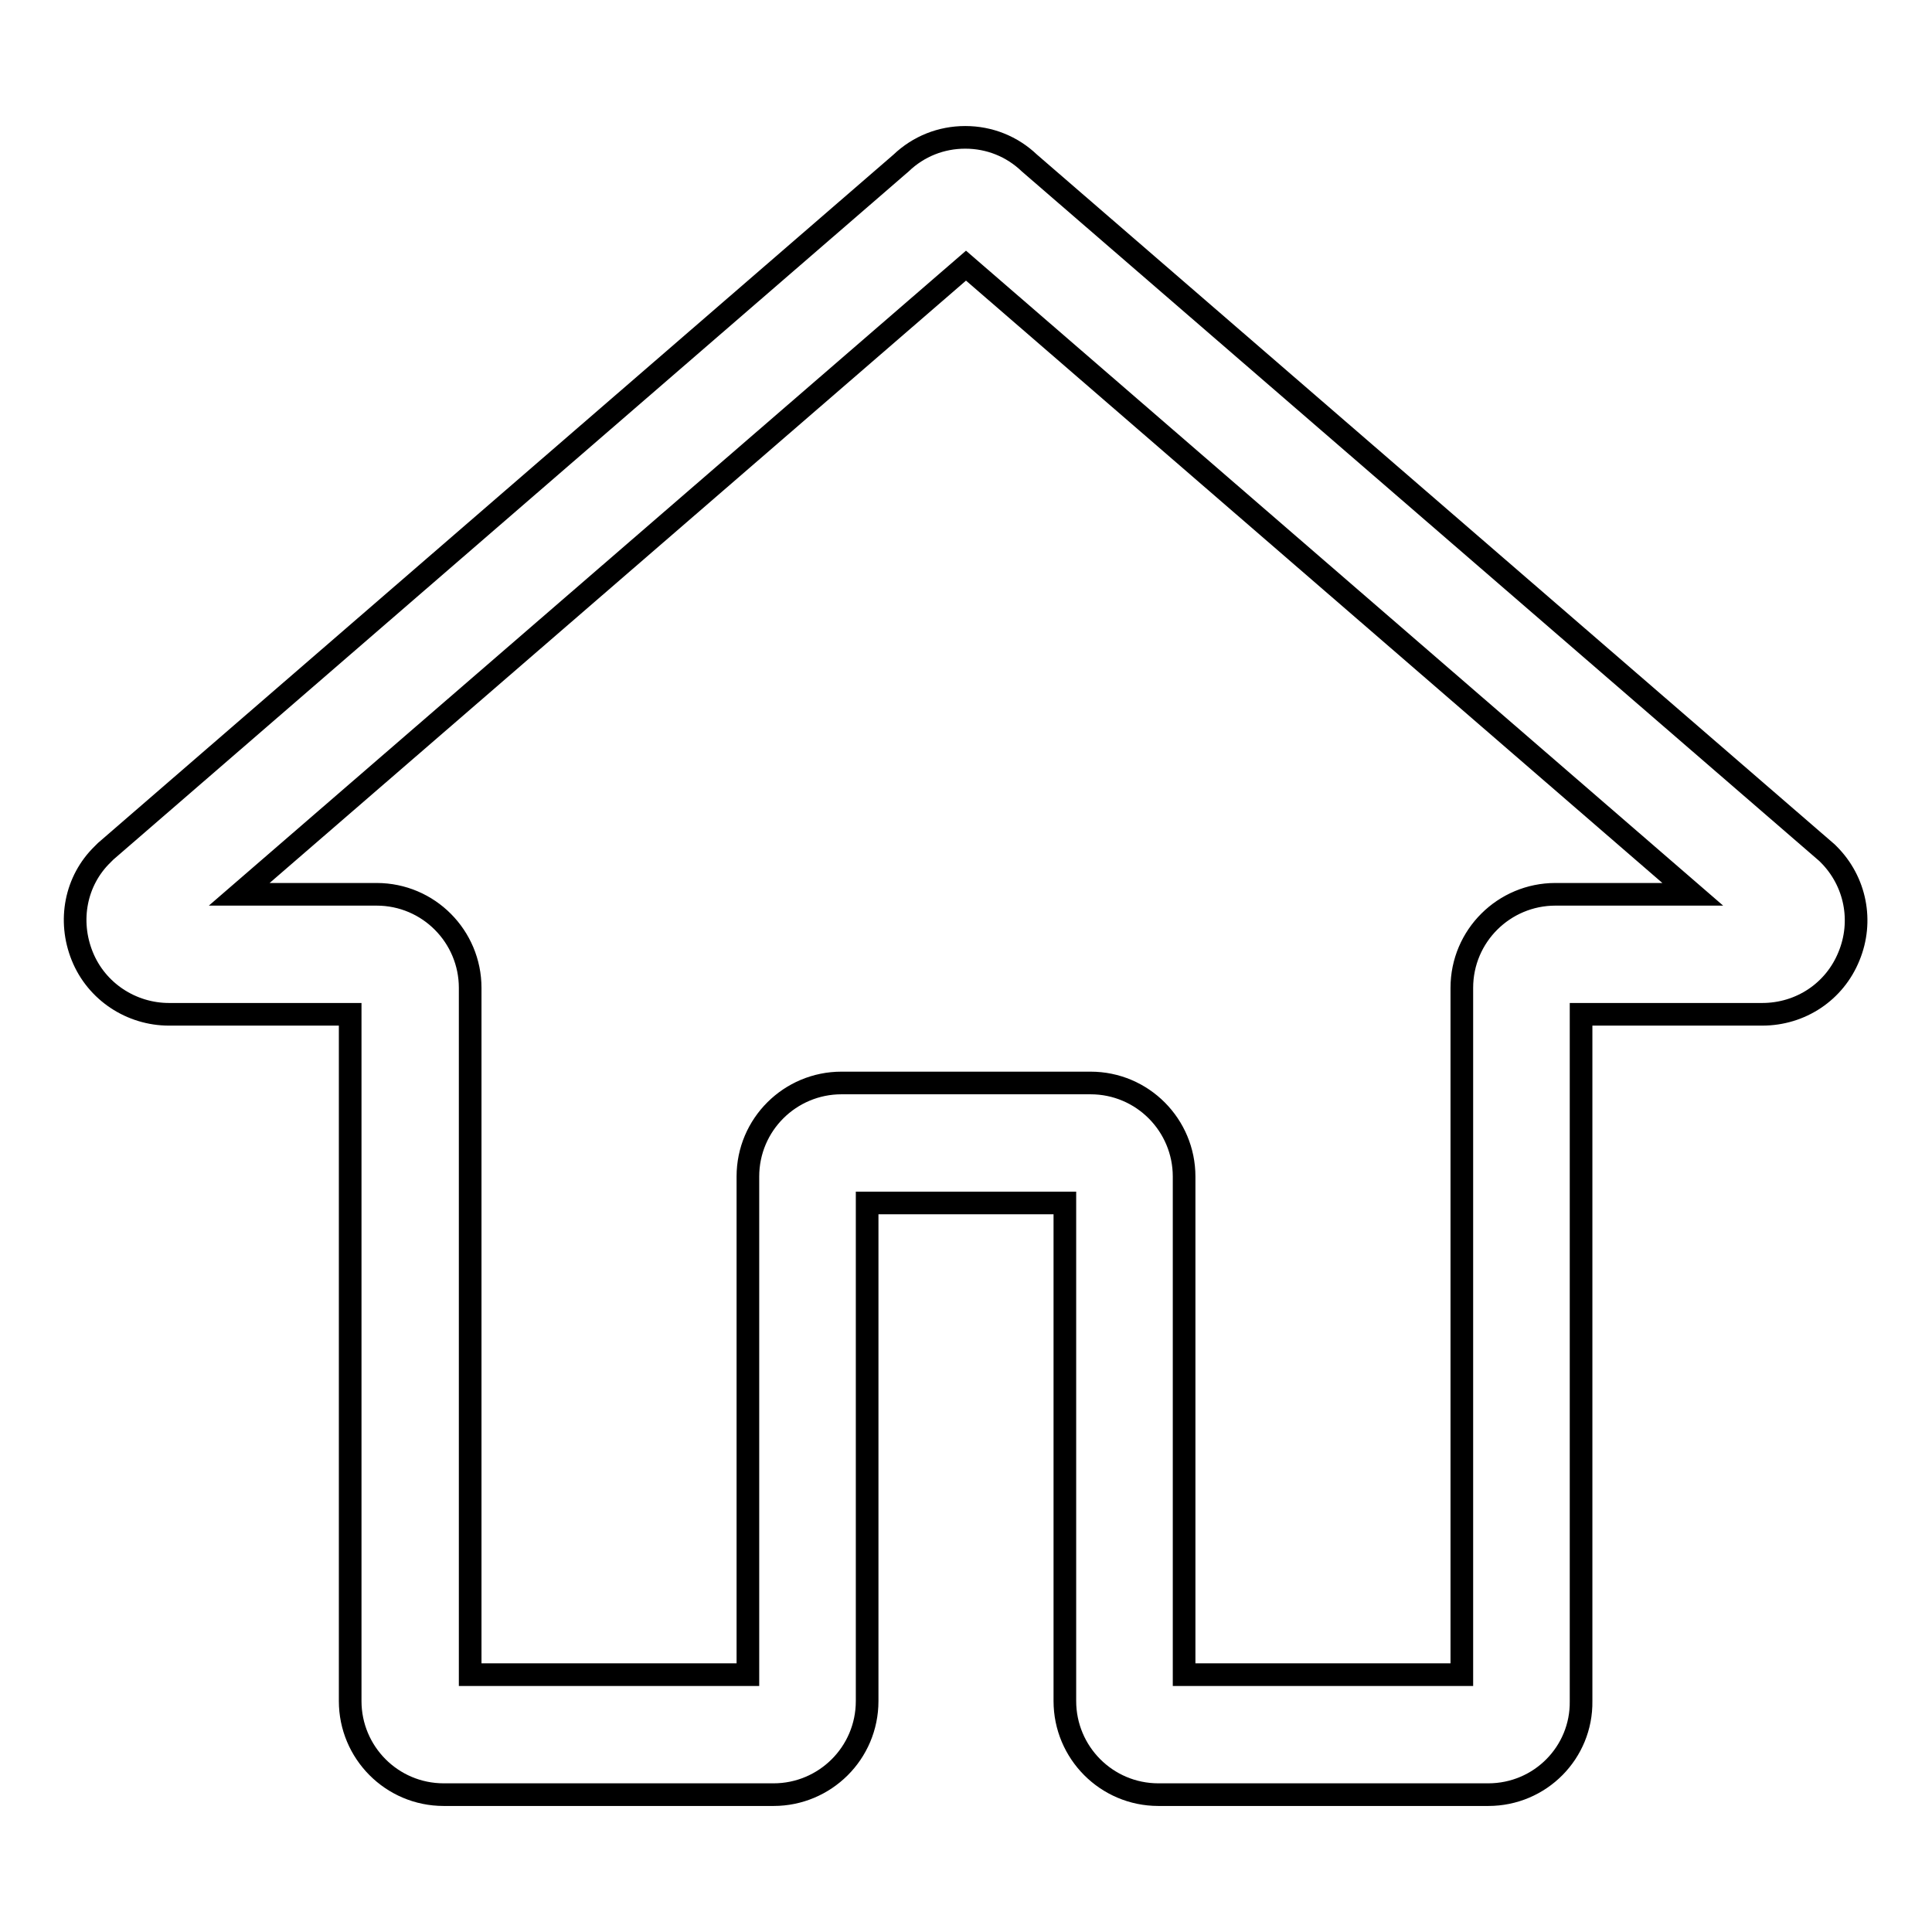
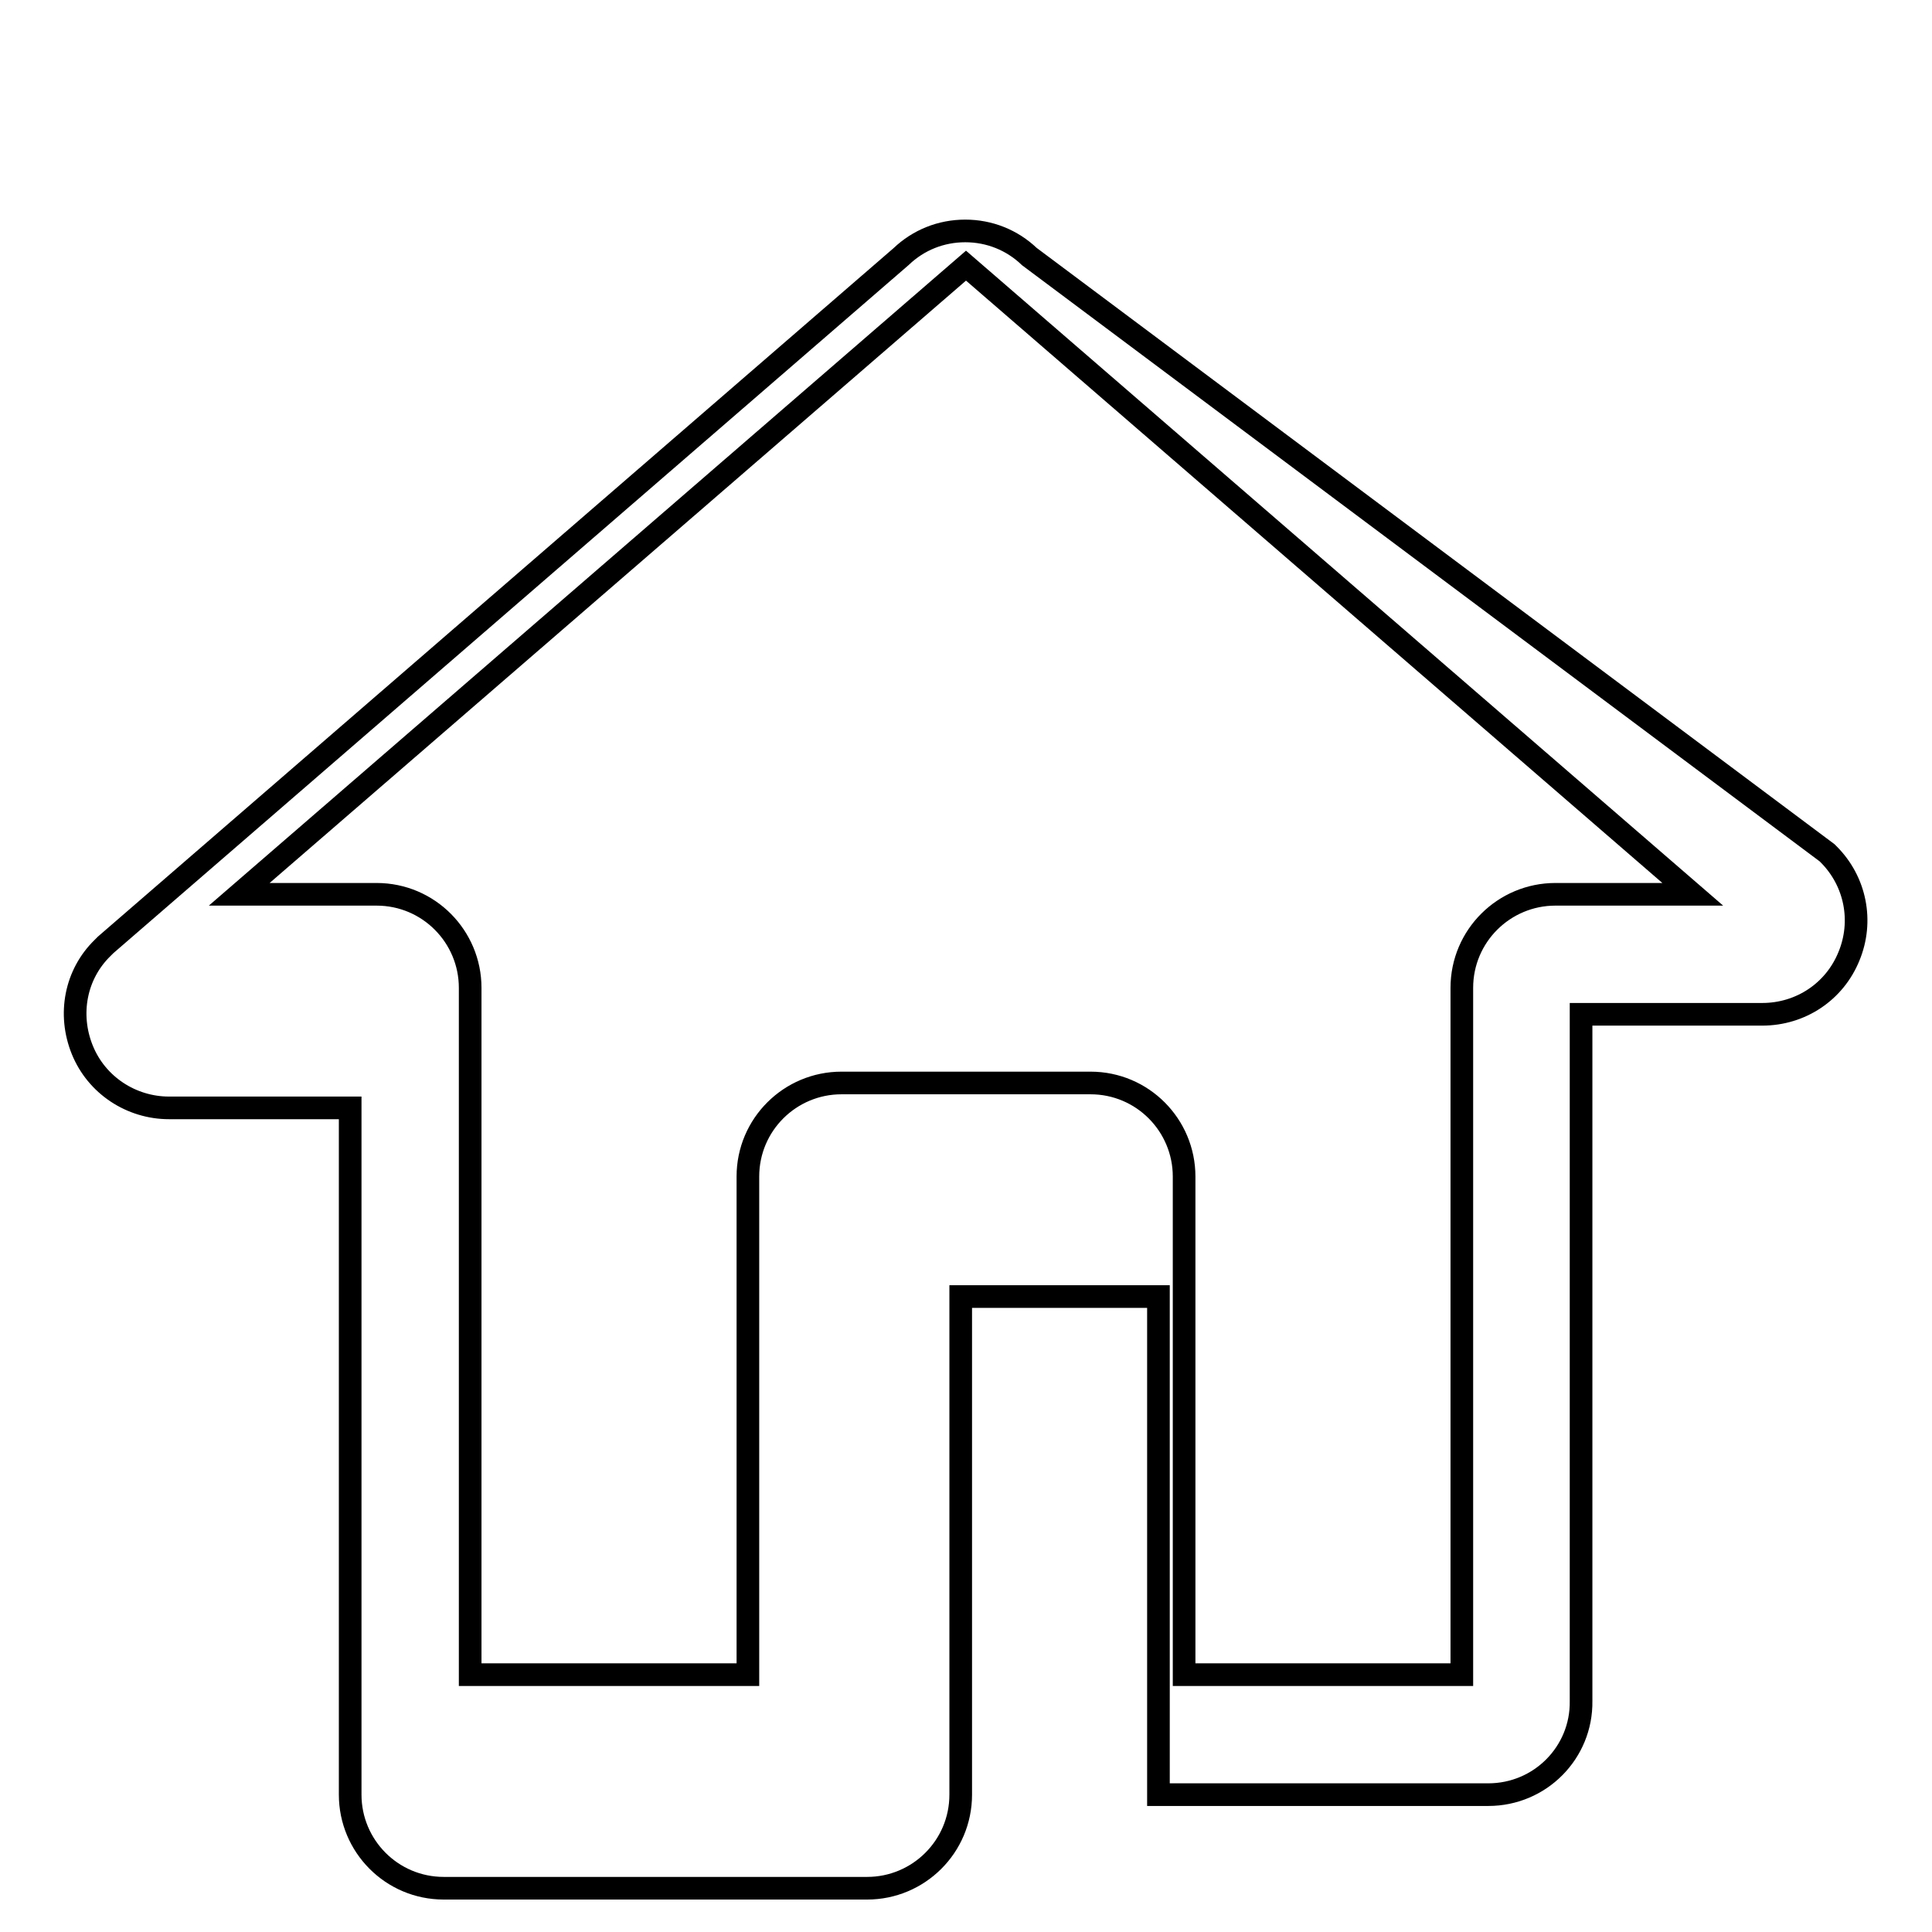
<svg xmlns="http://www.w3.org/2000/svg" version="1.1" x="0px" y="0px" viewBox="0 0 256 256" enable-background="new 0 0 256 256" xml:space="preserve">
  <g>
-     <path stroke-width="3" fill-opacity="0" stroke="#000000" d="M197.2,237.8h-43.7c-6.9,0-12.4-5.6-12.4-12.4v-66h-26.2v66c0,6.9-5.6,12.4-12.4,12.4H58.8 c-6.9,0-12.4-5.6-12.4-12.4v-91h-24c-5,0-9.6-3-11.5-7.7c-1.9-4.7-0.9-10,2.7-13.5l0.4-0.4l105.4-91.2c2.3-2.2,5.3-3.4,8.5-3.4 c3.2,0,6.2,1.2,8.5,3.4L242.1,113l0.2,0.2c3.6,3.6,4.6,8.9,2.7,13.5c-1.9,4.7-6.4,7.7-11.5,7.7h-24v91 C209.6,232.2,204.1,237.8,197.2,237.8L197.2,237.8z M156.9,221.9h36.8v-91c0-6.9,5.6-12.4,12.4-12.4h18.2L128,35.2l-96.3,83.3h18.2 c6.9,0,12.4,5.6,12.4,12.4v91h36.8v-66c0-6.9,5.6-12.4,12.4-12.4h33c6.9,0,12.4,5.6,12.4,12.4V221.9L156.9,221.9z" />
+     <path stroke-width="3" fill-opacity="0" stroke="#000000" d="M197.2,237.8h-43.7v-66h-26.2v66c0,6.9-5.6,12.4-12.4,12.4H58.8 c-6.9,0-12.4-5.6-12.4-12.4v-91h-24c-5,0-9.6-3-11.5-7.7c-1.9-4.7-0.9-10,2.7-13.5l0.4-0.4l105.4-91.2c2.3-2.2,5.3-3.4,8.5-3.4 c3.2,0,6.2,1.2,8.5,3.4L242.1,113l0.2,0.2c3.6,3.6,4.6,8.9,2.7,13.5c-1.9,4.7-6.4,7.7-11.5,7.7h-24v91 C209.6,232.2,204.1,237.8,197.2,237.8L197.2,237.8z M156.9,221.9h36.8v-91c0-6.9,5.6-12.4,12.4-12.4h18.2L128,35.2l-96.3,83.3h18.2 c6.9,0,12.4,5.6,12.4,12.4v91h36.8v-66c0-6.9,5.6-12.4,12.4-12.4h33c6.9,0,12.4,5.6,12.4,12.4V221.9L156.9,221.9z" />
  </g>
</svg>